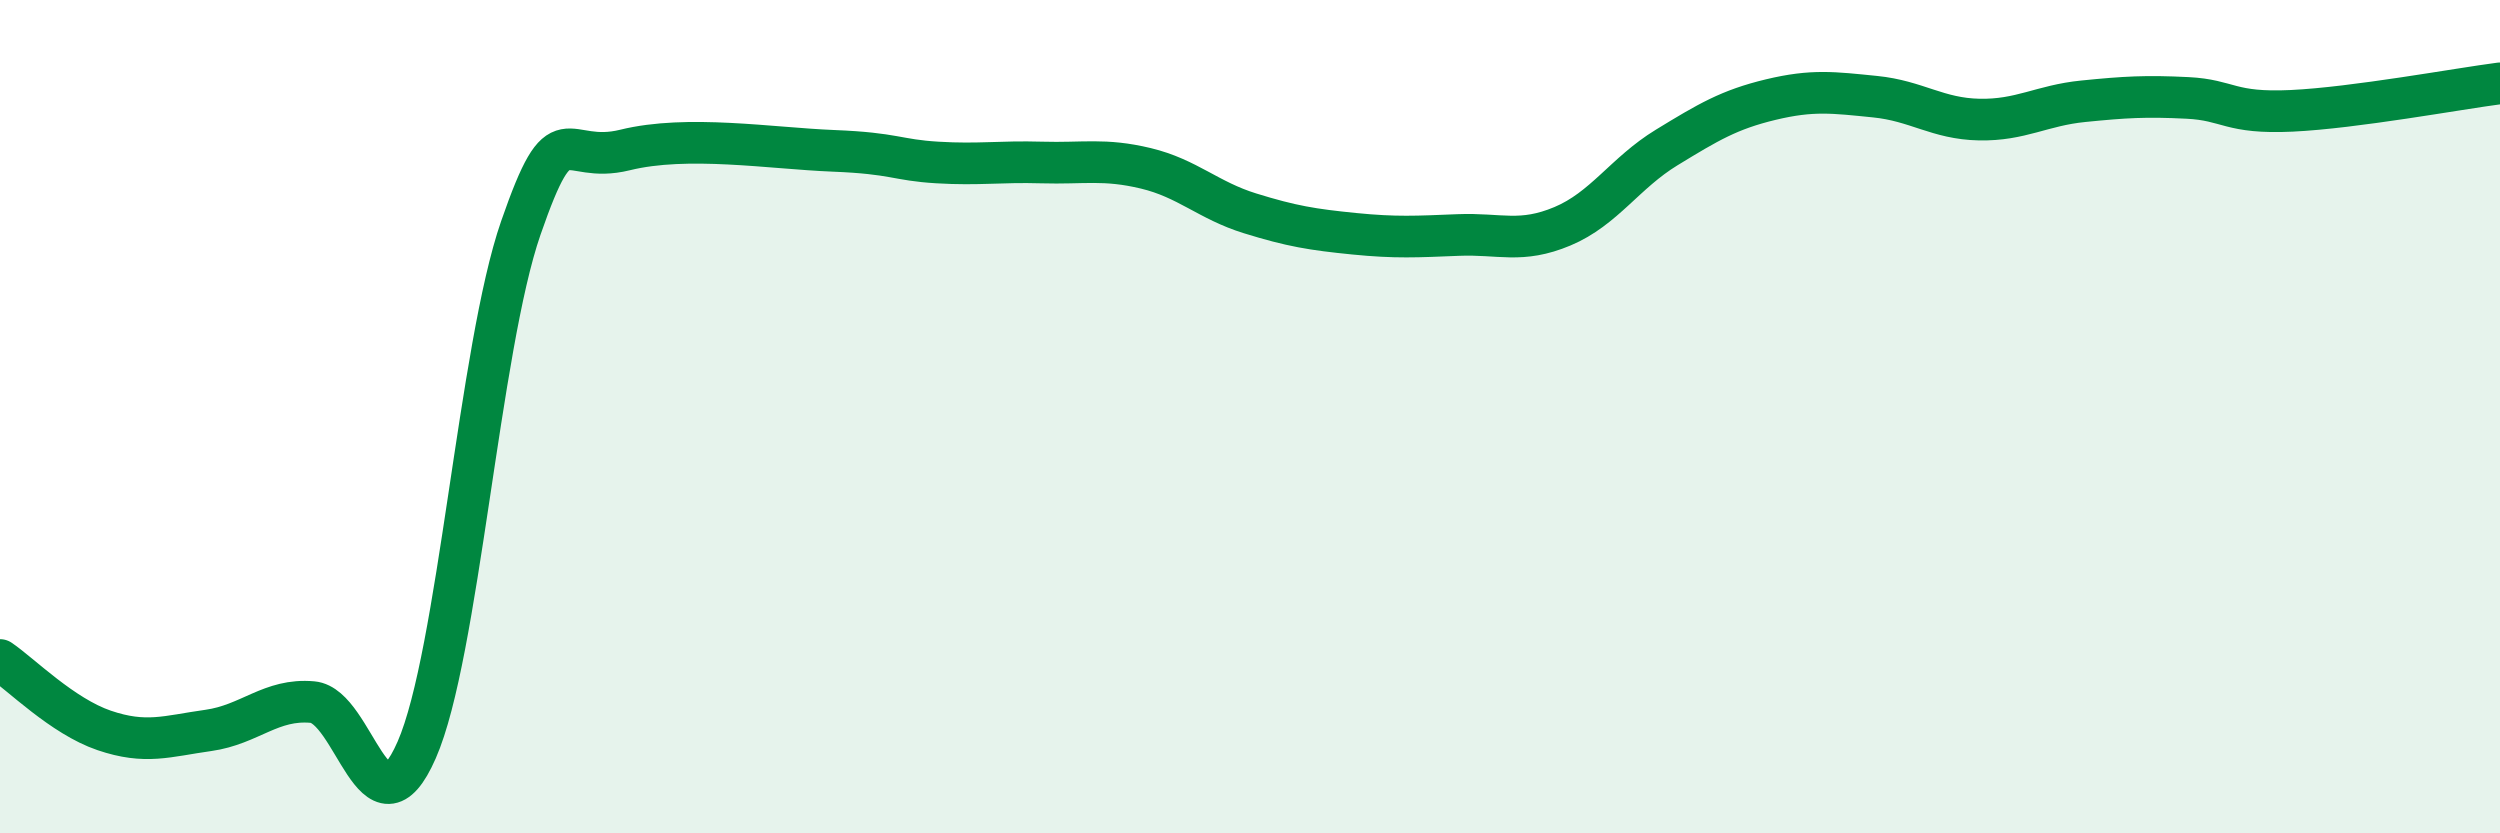
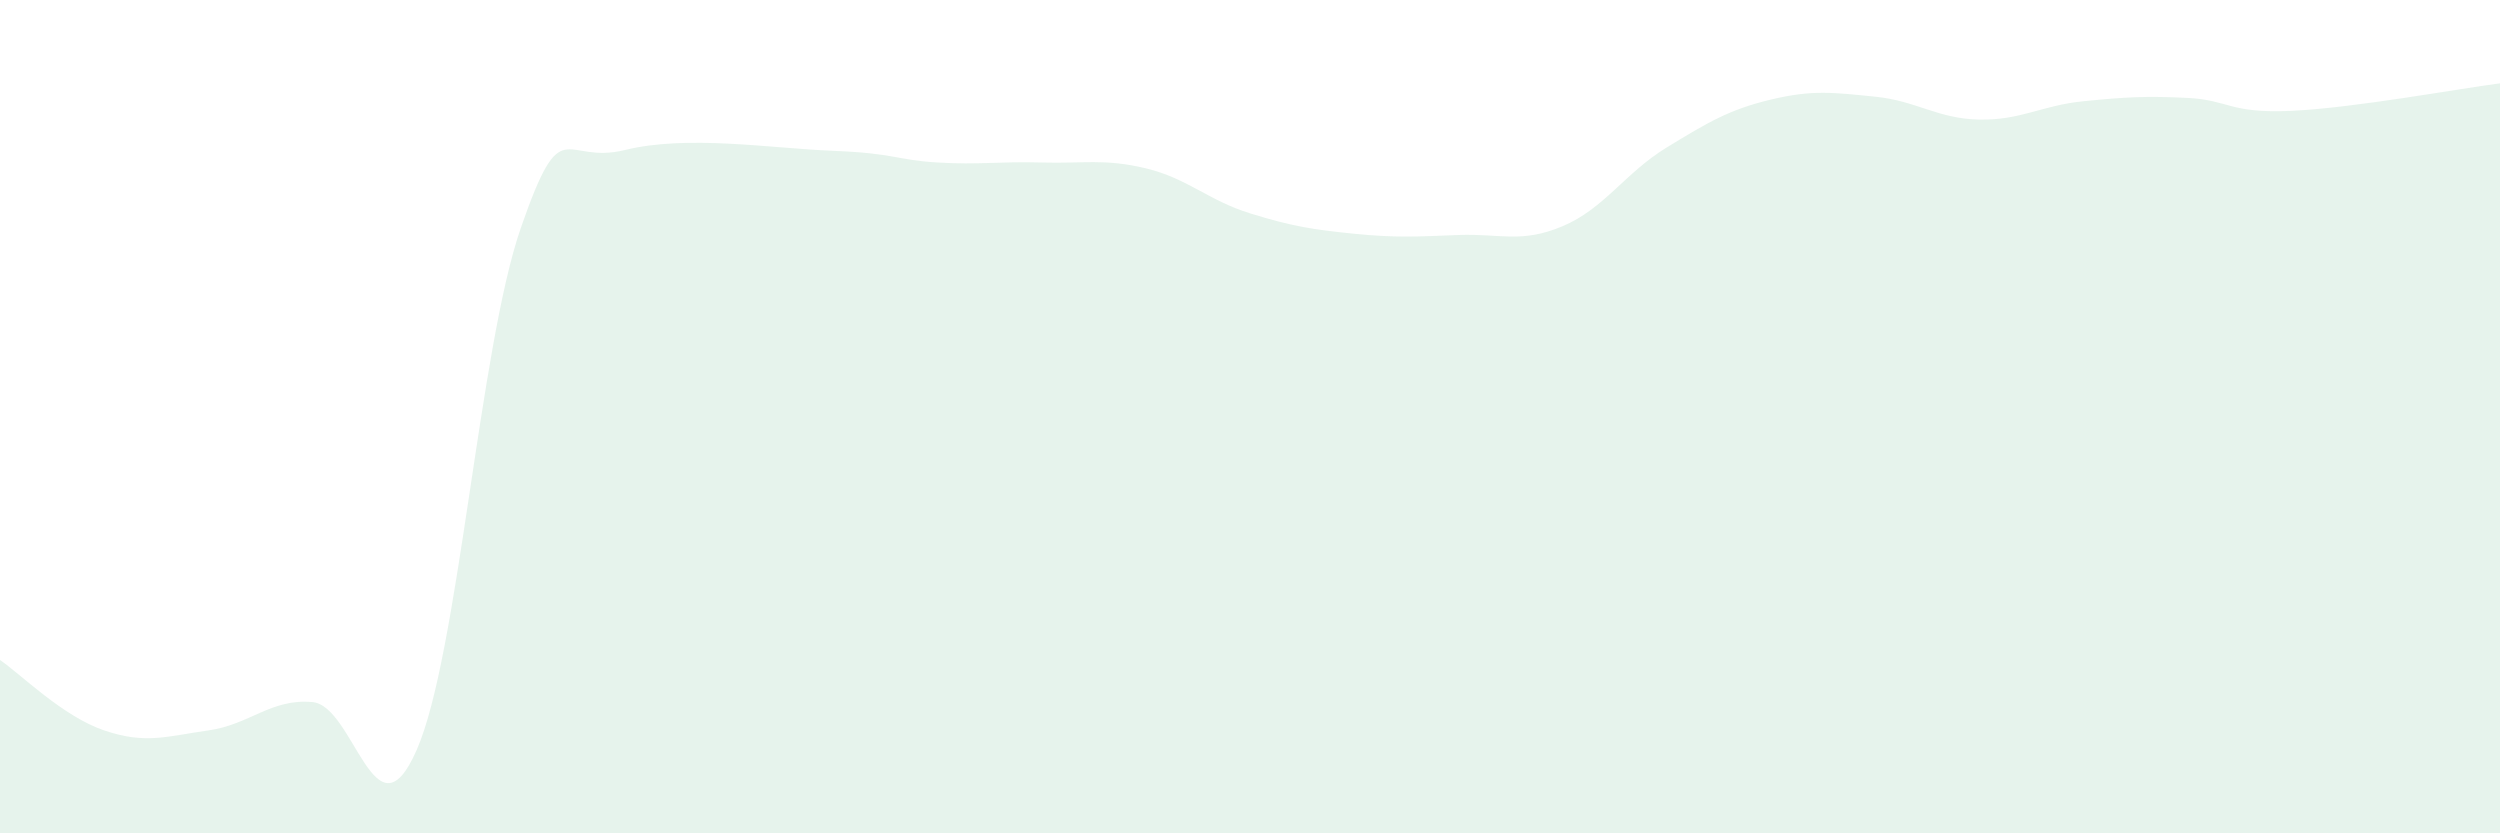
<svg xmlns="http://www.w3.org/2000/svg" width="60" height="20" viewBox="0 0 60 20">
  <path d="M 0,15.84 C 0.5,16.18 1.5,17.19 2.5,17.53 C 3.5,17.87 4,17.67 5,17.53 C 6,17.39 6.5,16.76 7.5,16.85 C 8.5,16.94 9,20.28 10,18 C 11,15.72 11.5,8.35 12.5,5.47 C 13.5,2.59 13.5,3.97 15,3.6 C 16.5,3.23 18.5,3.56 20,3.62 C 21.5,3.68 21.5,3.84 22.5,3.9 C 23.5,3.96 24,3.87 25,3.9 C 26,3.93 26.5,3.8 27.5,4.04 C 28.5,4.28 29,4.81 30,5.12 C 31,5.43 31.5,5.51 32.5,5.61 C 33.5,5.71 34,5.68 35,5.64 C 36,5.6 36.5,5.85 37.5,5.43 C 38.5,5.01 39,4.15 40,3.54 C 41,2.93 41.5,2.63 42.5,2.39 C 43.5,2.15 44,2.22 45,2.32 C 46,2.42 46.5,2.85 47.5,2.87 C 48.5,2.89 49,2.53 50,2.43 C 51,2.33 51.5,2.3 52.5,2.35 C 53.5,2.4 53.5,2.73 55,2.66 C 56.5,2.59 59,2.13 60,2L60 20L0 20Z" fill="#008740" opacity="0.1" stroke-linecap="round" stroke-linejoin="round" />
-   <path d="M 0,15.84 C 0.5,16.18 1.5,17.19 2.5,17.53 C 3.5,17.87 4,17.67 5,17.53 C 6,17.39 6.5,16.76 7.5,16.85 C 8.5,16.94 9,20.28 10,18 C 11,15.72 11.5,8.35 12.5,5.47 C 13.5,2.59 13.5,3.97 15,3.6 C 16.5,3.23 18.5,3.56 20,3.62 C 21.5,3.68 21.5,3.84 22.5,3.9 C 23.5,3.96 24,3.87 25,3.9 C 26,3.93 26.5,3.8 27.5,4.04 C 28.5,4.28 29,4.81 30,5.12 C 31,5.43 31.5,5.51 32.5,5.61 C 33.5,5.71 34,5.68 35,5.64 C 36,5.6 36.5,5.85 37.5,5.43 C 38.5,5.01 39,4.15 40,3.54 C 41,2.93 41.5,2.63 42.5,2.39 C 43.5,2.15 44,2.22 45,2.32 C 46,2.42 46.5,2.85 47.5,2.87 C 48.5,2.89 49,2.53 50,2.43 C 51,2.33 51.5,2.3 52.5,2.35 C 53.5,2.4 53.5,2.73 55,2.66 C 56.5,2.59 59,2.13 60,2" stroke="#008740" stroke-width="1" fill="none" stroke-linecap="round" stroke-linejoin="round" />
</svg>